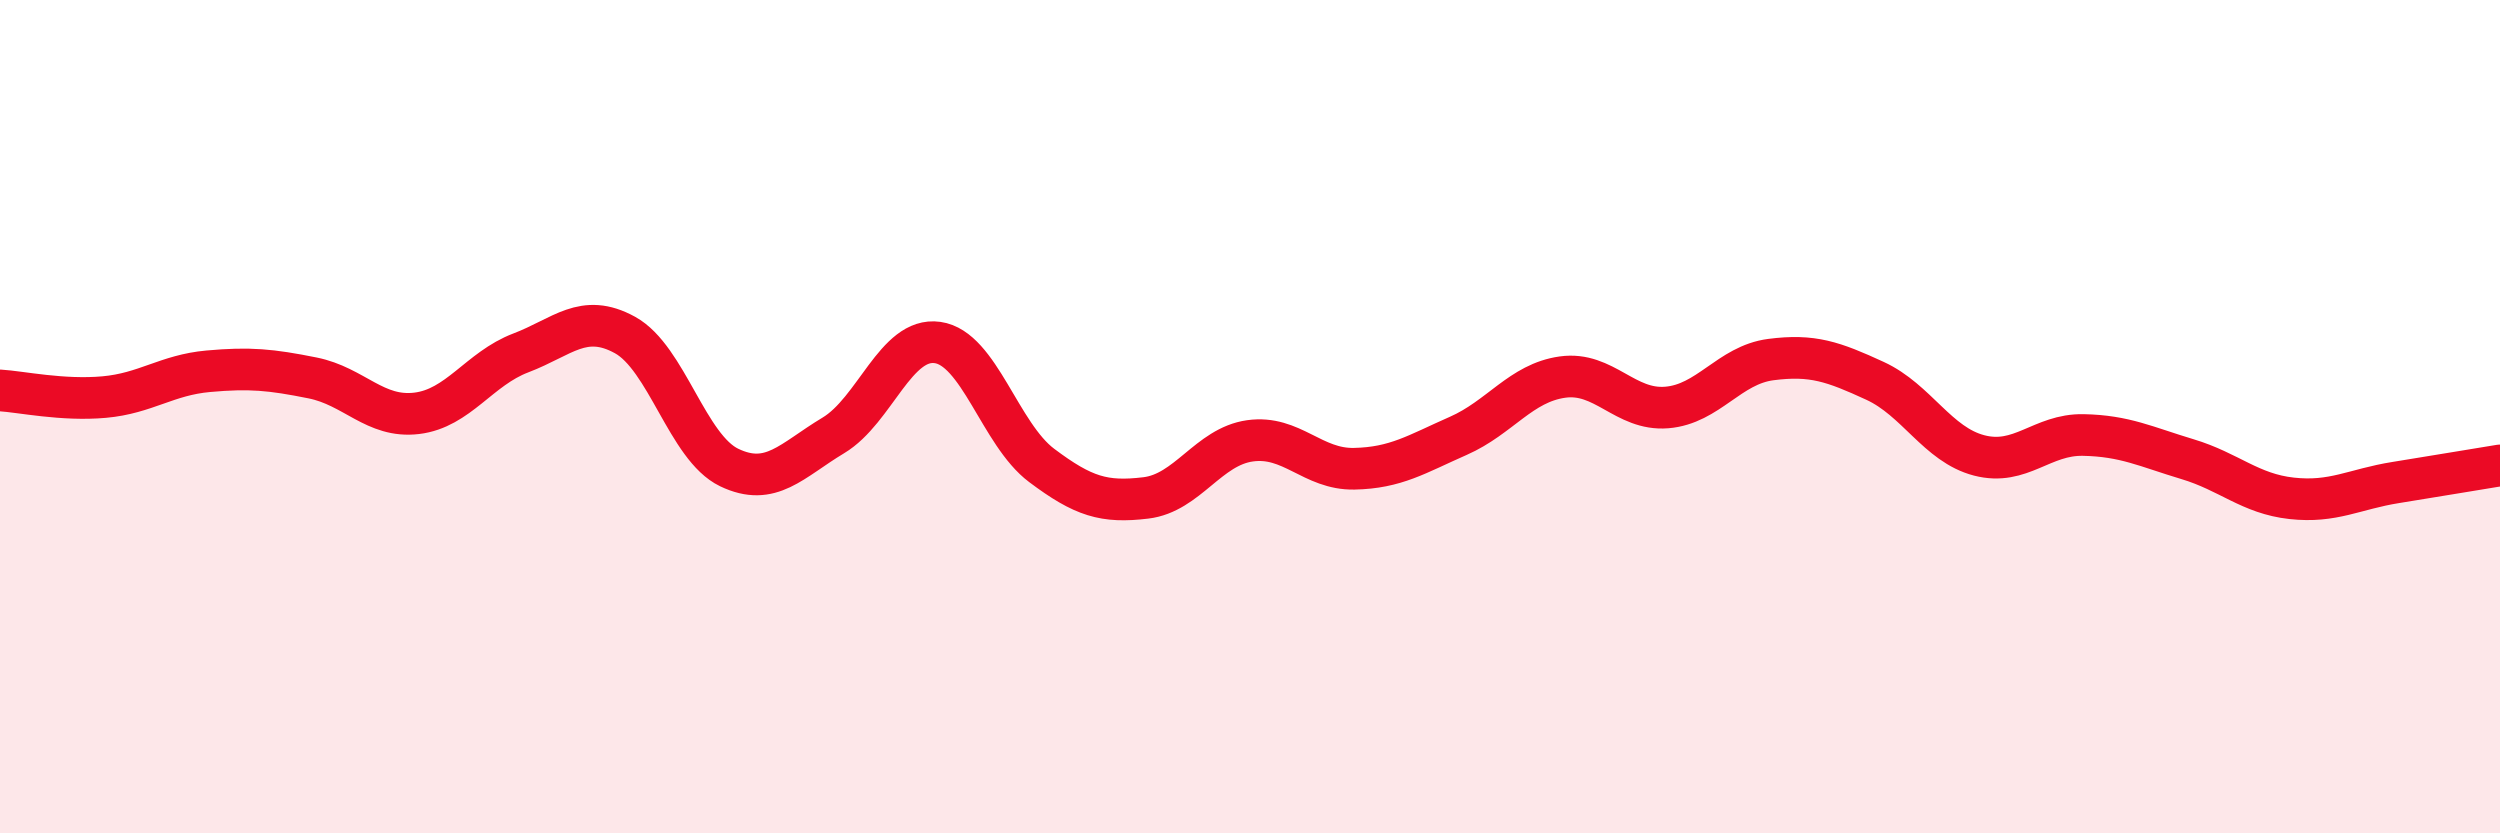
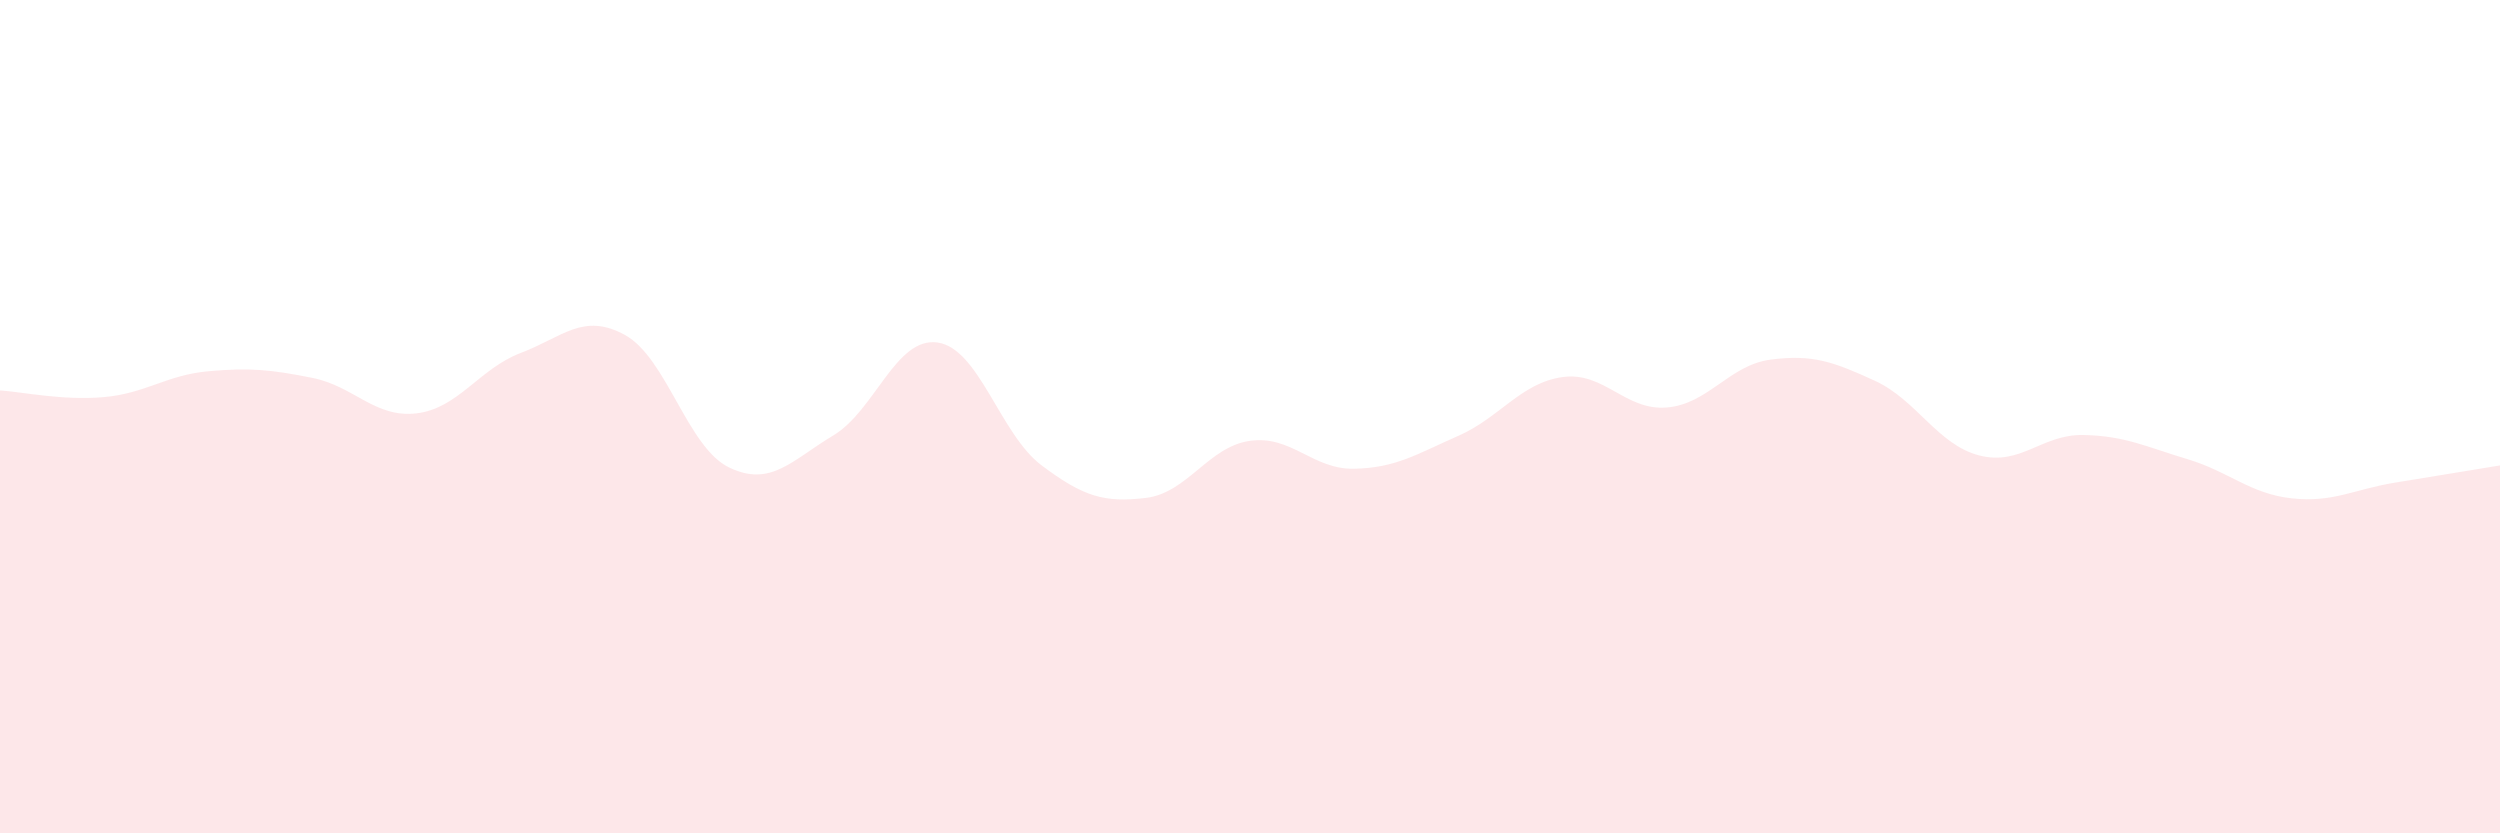
<svg xmlns="http://www.w3.org/2000/svg" width="60" height="20" viewBox="0 0 60 20">
  <path d="M 0,9.37 C 0.5,9.4 1.5,9.62 2.5,9.53 C 3.5,9.44 4,9 5,8.91 C 6,8.82 6.5,8.87 7.5,9.07 C 8.5,9.27 9,10.04 10,9.92 C 11,9.8 11.5,8.85 12.5,8.47 C 13.5,8.09 14,7.49 15,8.04 C 16,8.59 16.5,10.74 17.5,11.22 C 18.5,11.7 19,11.05 20,10.45 C 21,9.85 21.5,8.08 22.5,8.22 C 23.5,8.36 24,10.42 25,11.17 C 26,11.92 26.5,12.07 27.5,11.95 C 28.5,11.83 29,10.72 30,10.58 C 31,10.44 31.5,11.27 32.5,11.25 C 33.5,11.23 34,10.9 35,10.46 C 36,10.02 36.5,9.19 37.5,9.05 C 38.5,8.91 39,9.86 40,9.78 C 41,9.7 41.5,8.76 42.5,8.63 C 43.5,8.5 44,8.68 45,9.14 C 46,9.6 46.5,10.67 47.5,10.93 C 48.5,11.19 49,10.42 50,10.44 C 51,10.46 51.5,10.72 52.5,11.02 C 53.5,11.32 54,11.85 55,11.96 C 56,12.07 56.5,11.74 57.5,11.58 C 58.5,11.42 59.5,11.25 60,11.17L60 20L0 20Z" fill="#EB0A25" opacity="0.1" stroke-linecap="round" stroke-linejoin="round" />
-   <path d="M 0,9.37 C 0.5,9.4 1.5,9.62 2.5,9.53 C 3.5,9.44 4,9 5,8.91 C 6,8.82 6.5,8.87 7.5,9.07 C 8.5,9.27 9,10.04 10,9.92 C 11,9.8 11.5,8.85 12.5,8.47 C 13.5,8.09 14,7.49 15,8.04 C 16,8.59 16.5,10.74 17.5,11.22 C 18.5,11.7 19,11.05 20,10.45 C 21,9.85 21.5,8.08 22.5,8.22 C 23.5,8.36 24,10.42 25,11.17 C 26,11.92 26.5,12.07 27.5,11.95 C 28.5,11.83 29,10.72 30,10.58 C 31,10.44 31.5,11.27 32.5,11.25 C 33.5,11.23 34,10.9 35,10.46 C 36,10.02 36.5,9.19 37.5,9.05 C 38.5,8.91 39,9.86 40,9.78 C 41,9.7 41.5,8.76 42.5,8.63 C 43.5,8.5 44,8.68 45,9.14 C 46,9.6 46.5,10.67 47.5,10.93 C 48.5,11.19 49,10.42 50,10.44 C 51,10.46 51.5,10.72 52.5,11.02 C 53.5,11.32 54,11.85 55,11.96 C 56,12.07 56.5,11.74 57.5,11.58 C 58.5,11.42 59.5,11.25 60,11.17" stroke="#EB0A25" stroke-width="1" fill="none" stroke-linecap="round" stroke-linejoin="round" />
</svg>